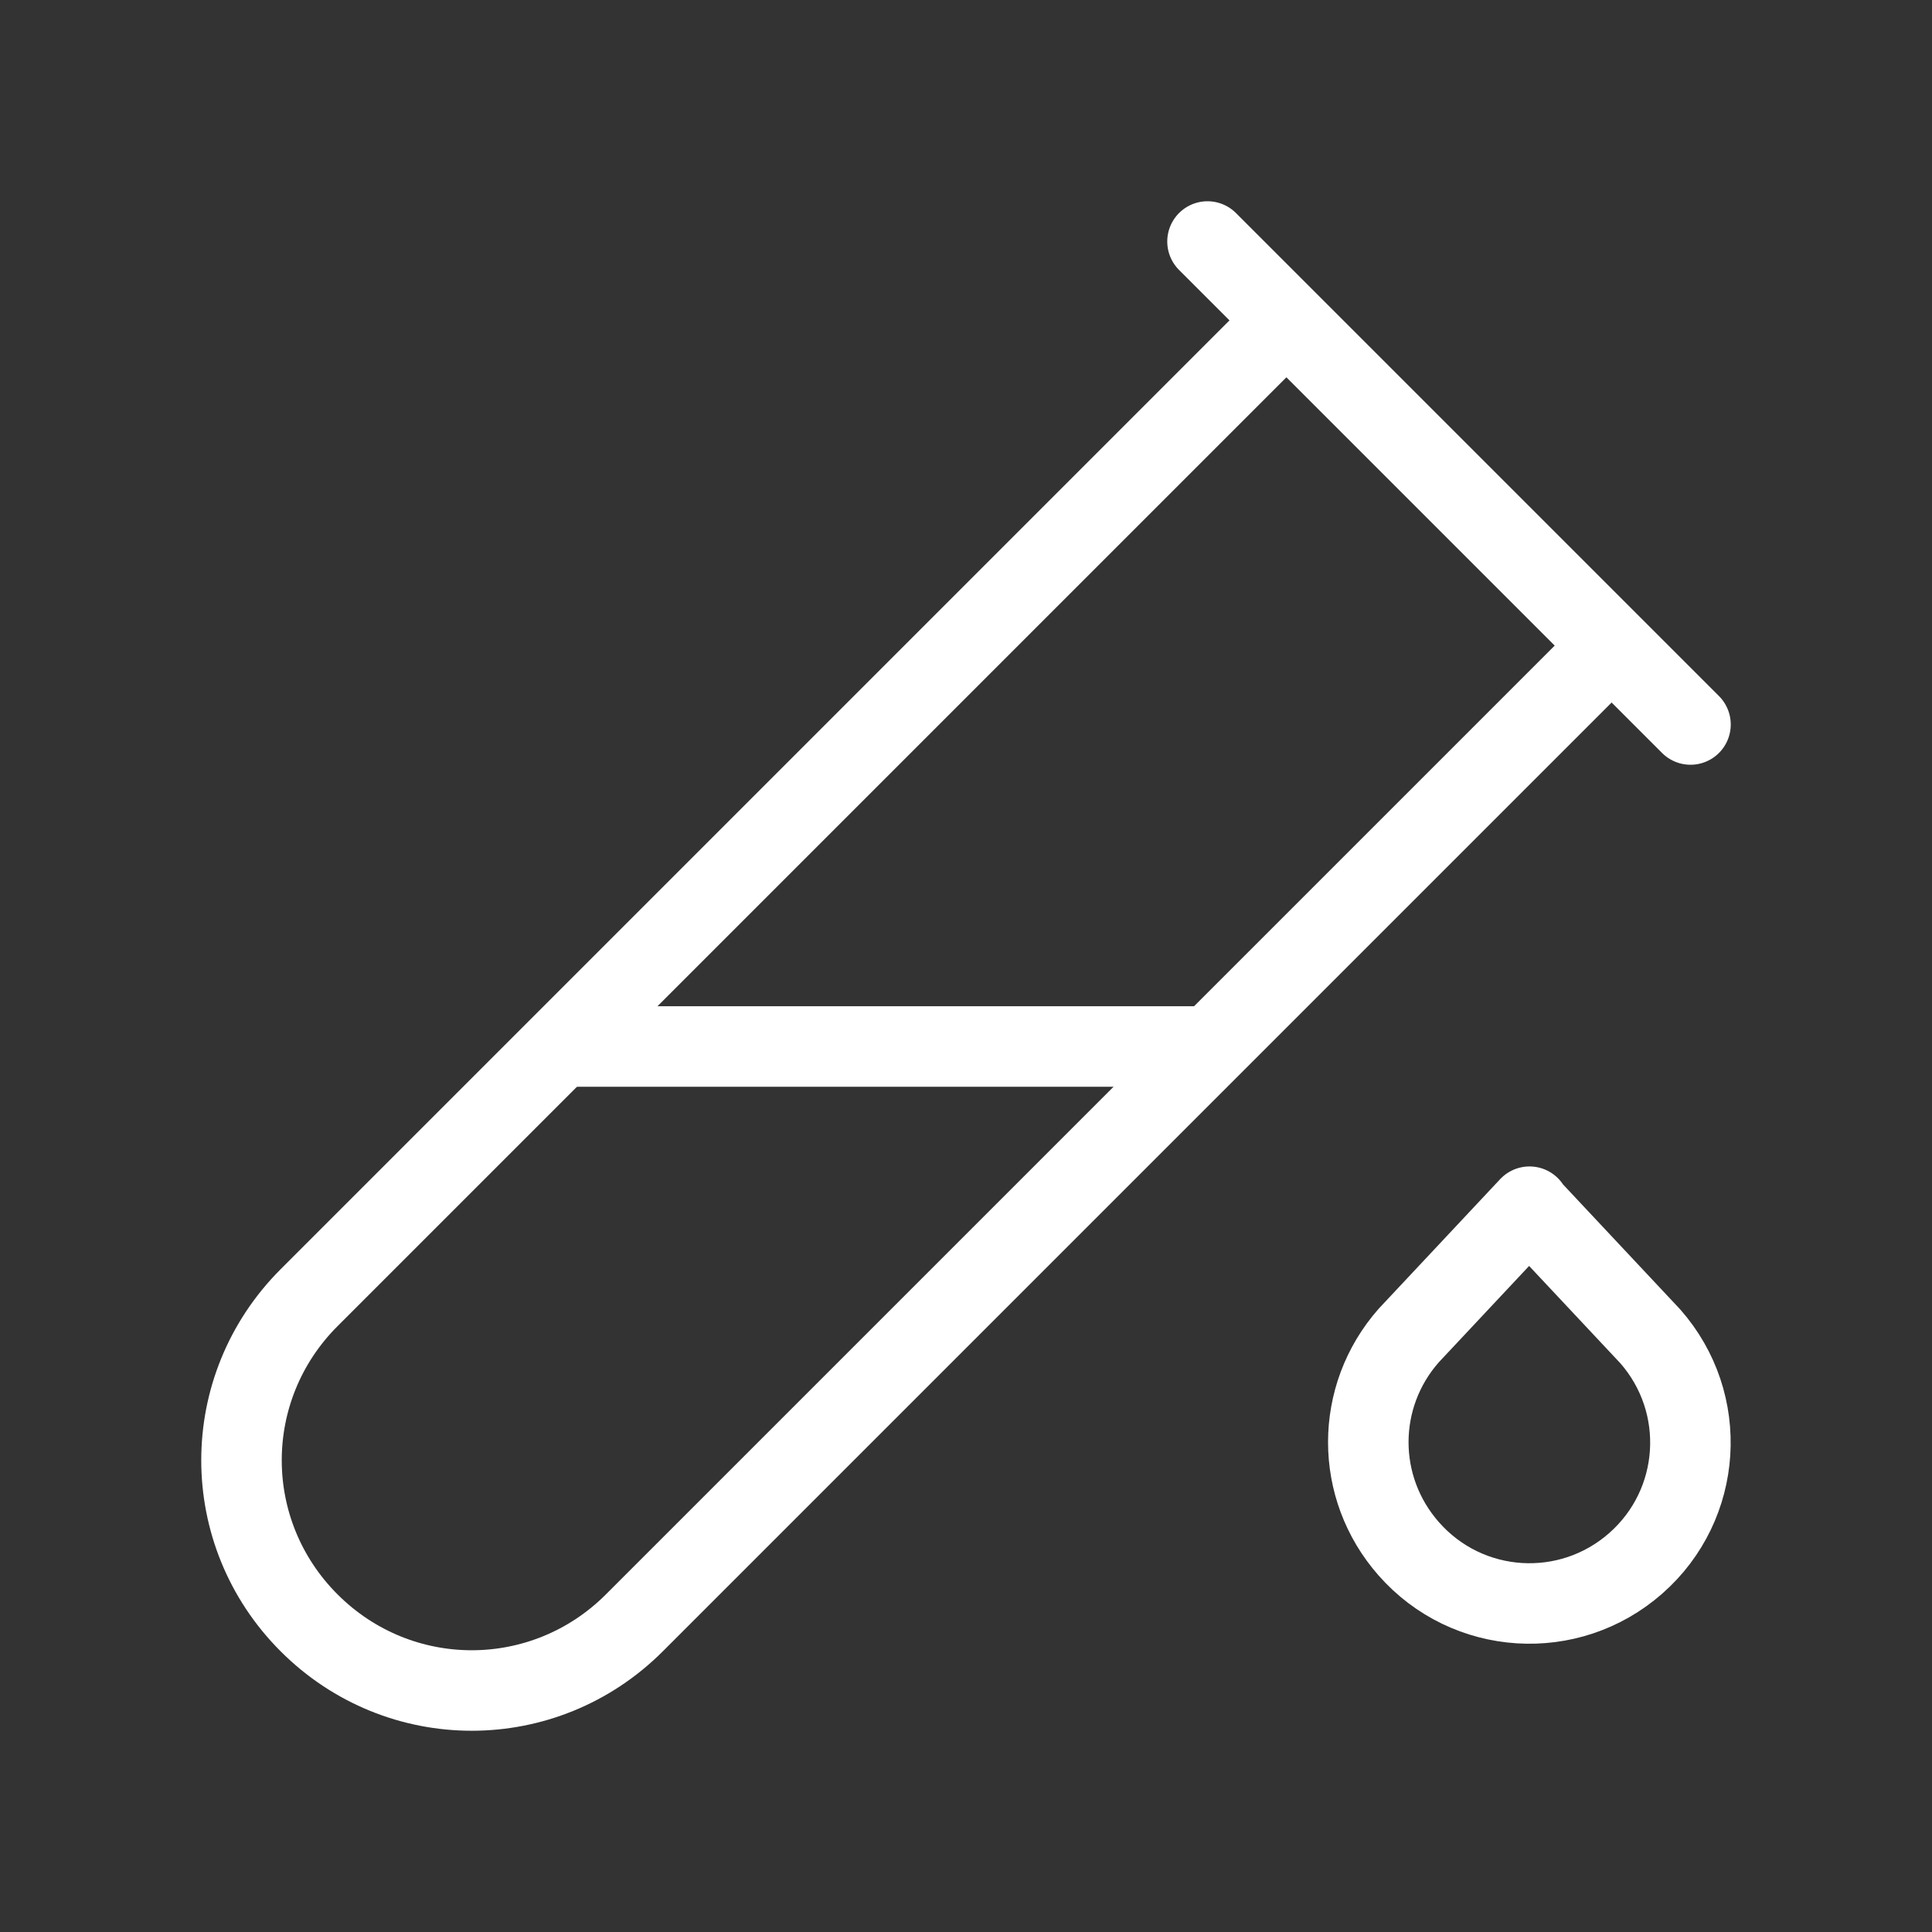
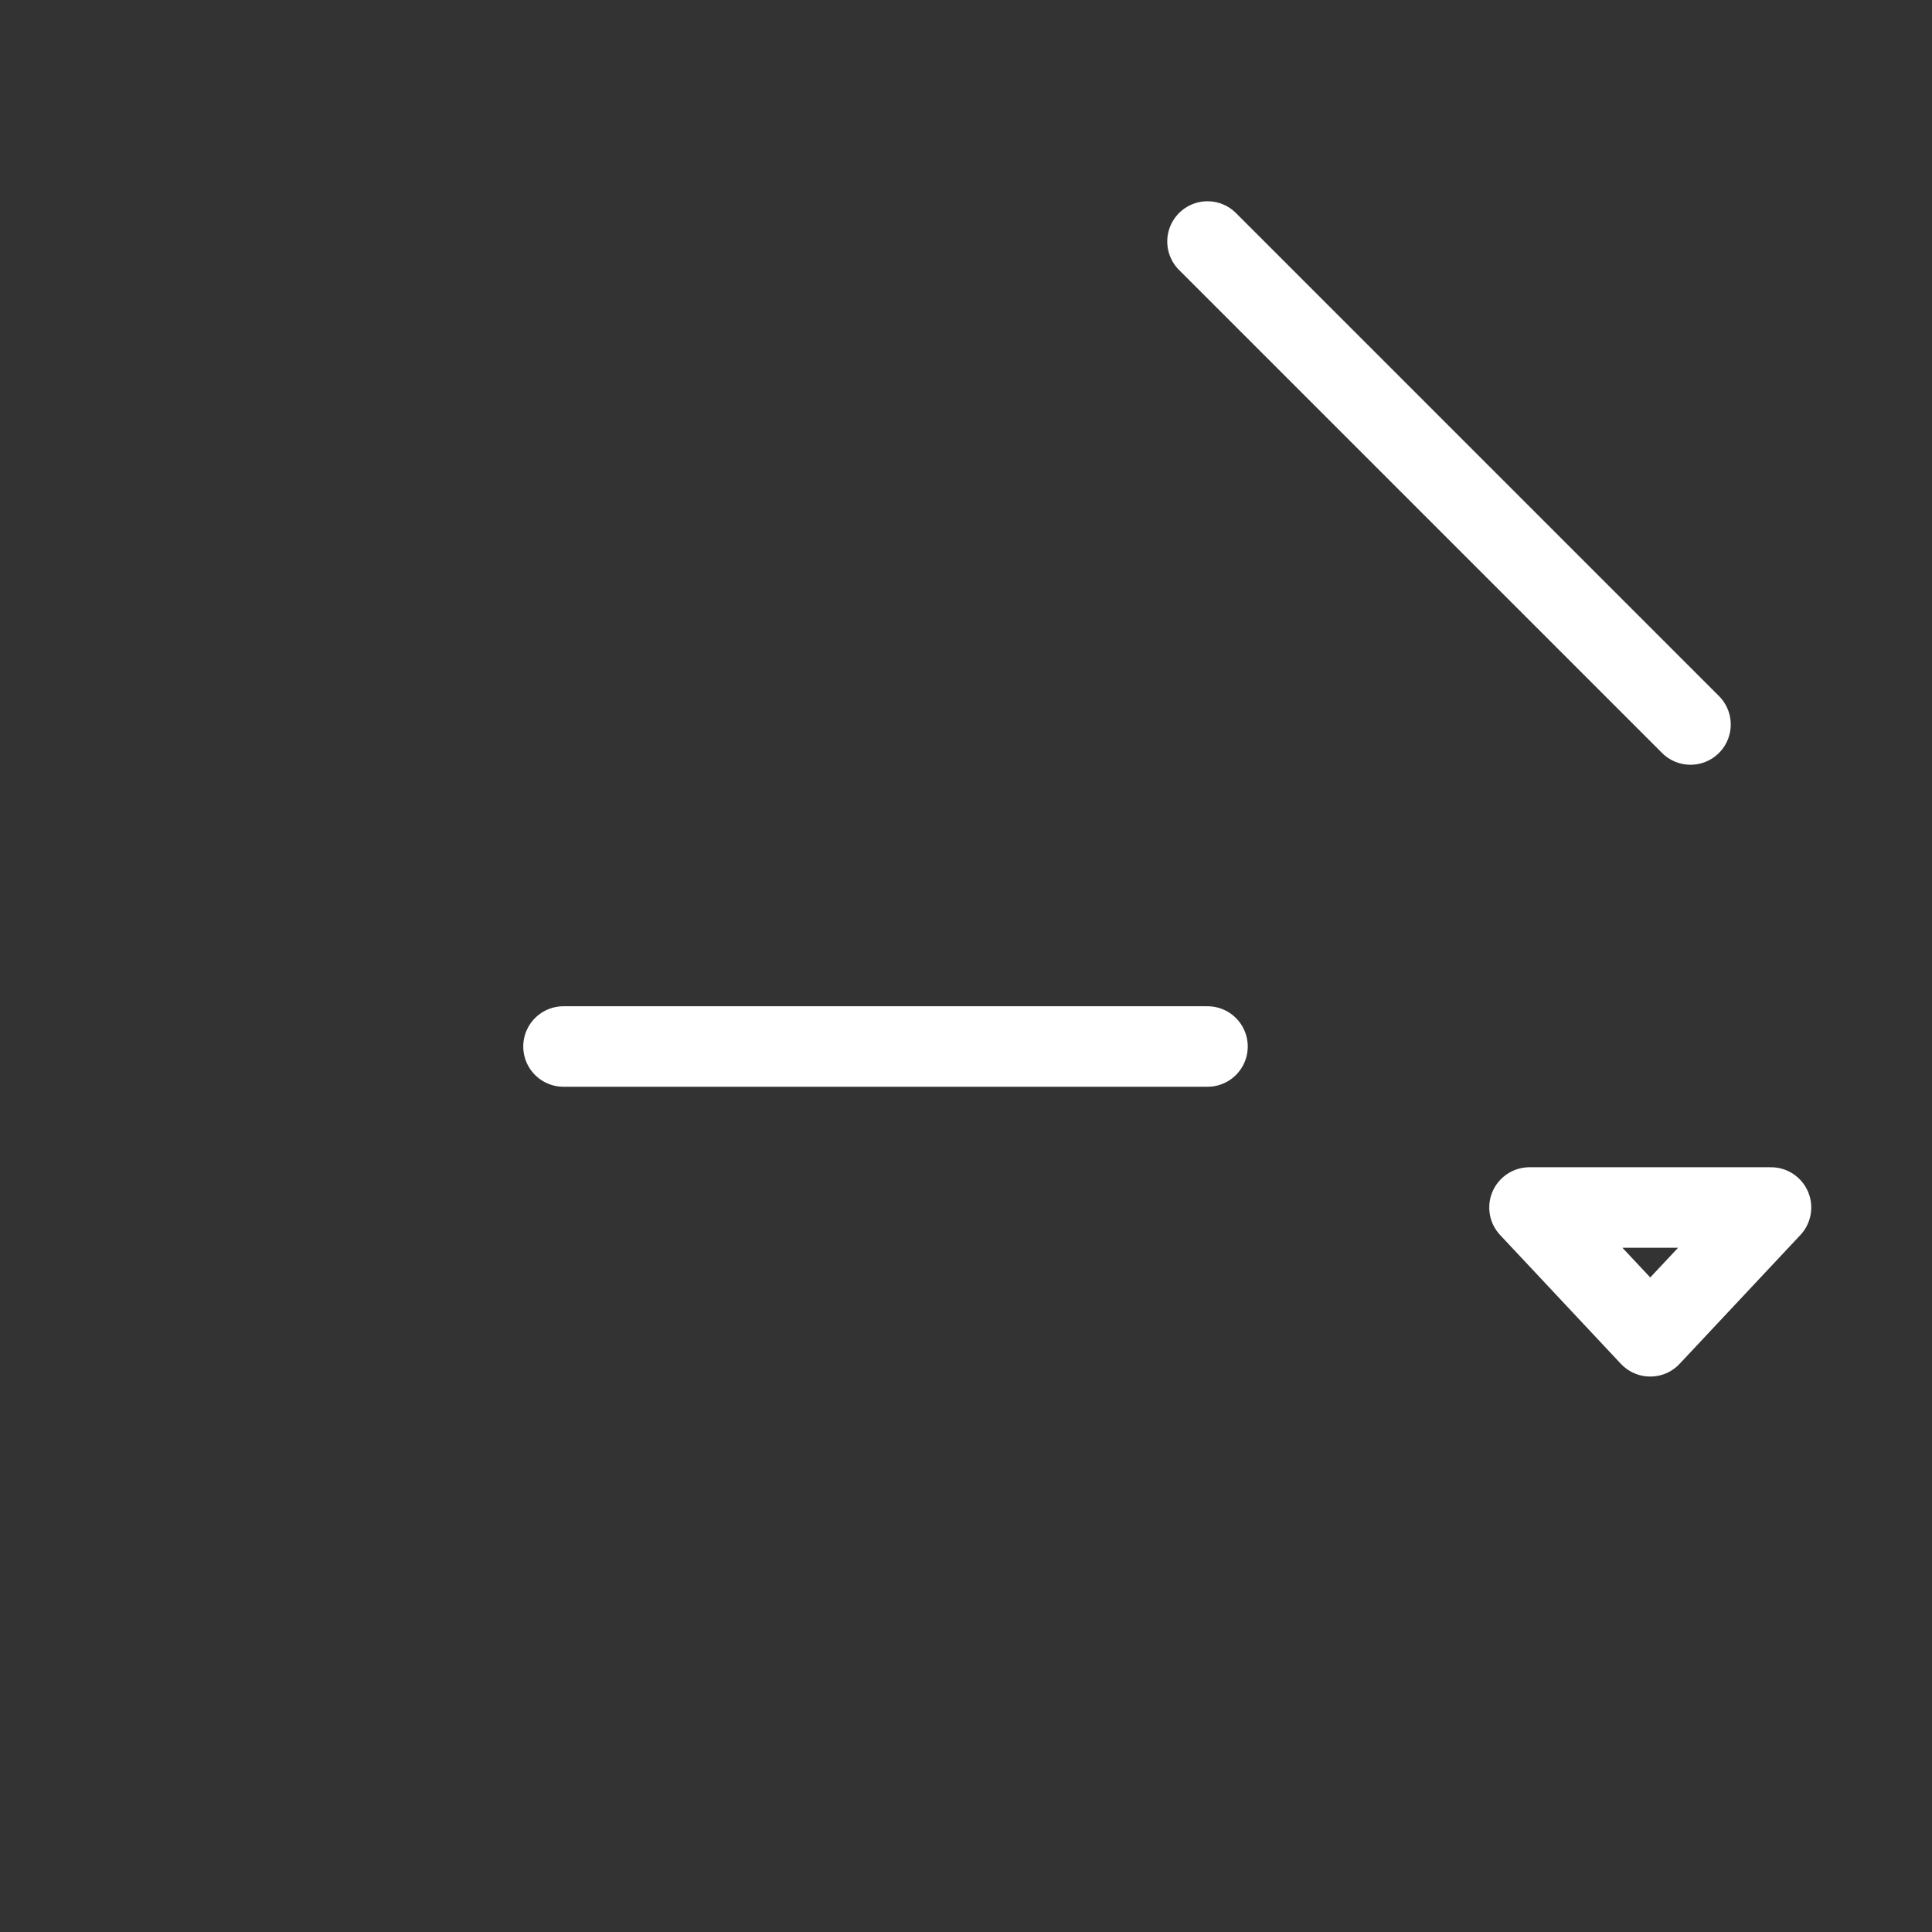
<svg xmlns="http://www.w3.org/2000/svg" id="Calque_2" data-name="Calque 2" viewBox="0 0 24 24">
  <rect x="0" y="0" width="24" height="24" fill="#333333" stroke="none" />
  <g id="Calque_1-2" data-name="Calque 1">
    <g>
      <path d="M0,0h24v24H0V0Z" fill="none" />
-       <path d="M20,8.04l-12.12,12.12c-1.12,1.12-2.92,1.12-4.04,0-1.12-1.12-1.12-2.92,0-4.04h0L15.96,4" fill="none" stroke="#fff" stroke-linecap="round" stroke-linejoin="round" />
      <path d="M7,13h8" fill="none" stroke="#fff" stroke-linecap="round" stroke-linejoin="round" />
-       <path d="M19,15l1.5,1.6c.73.83.65,2.09-.18,2.82-.83.73-2.09.65-2.82-.18-.67-.76-.67-1.89,0-2.65l1.5-1.6Z" fill="none" stroke="#fff" stroke-linecap="round" stroke-linejoin="round" />
+       <path d="M19,15l1.5,1.6l1.5-1.6Z" fill="none" stroke="#fff" stroke-linecap="round" stroke-linejoin="round" />
      <path d="M15,3l6,6" fill="none" stroke="#fff" stroke-linecap="round" stroke-linejoin="round" />
    </g>
  </g>
</svg>